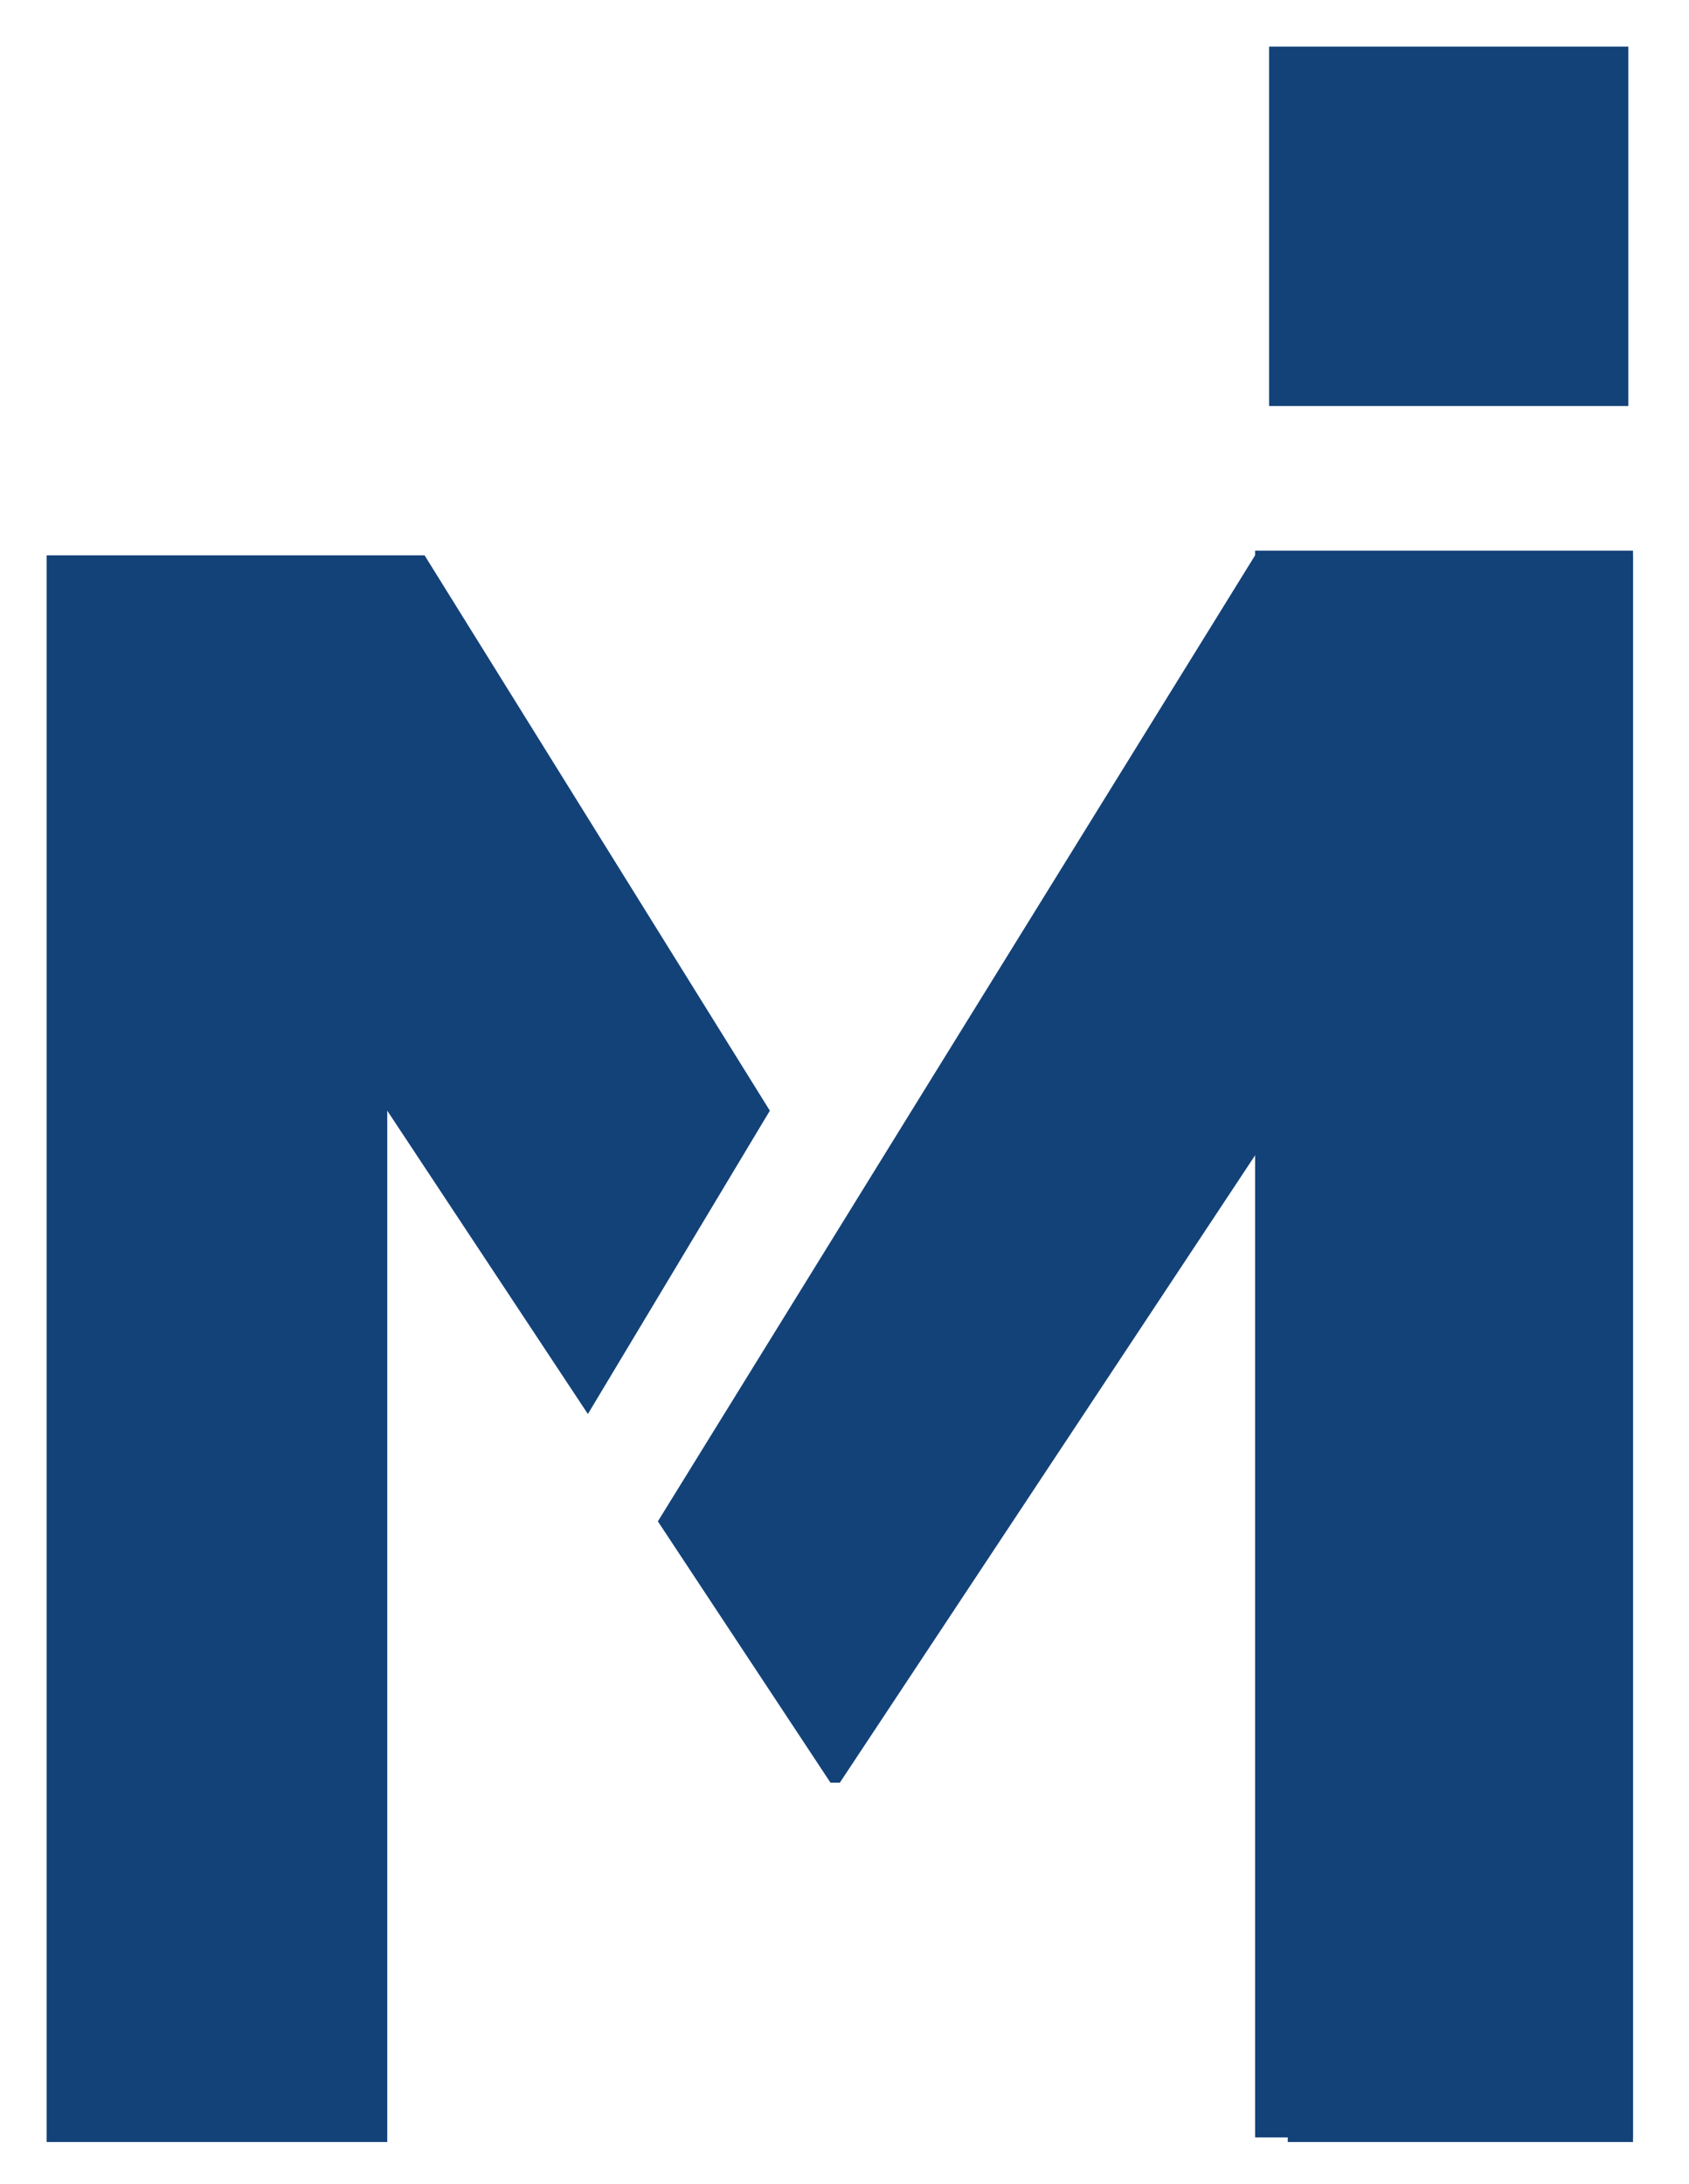
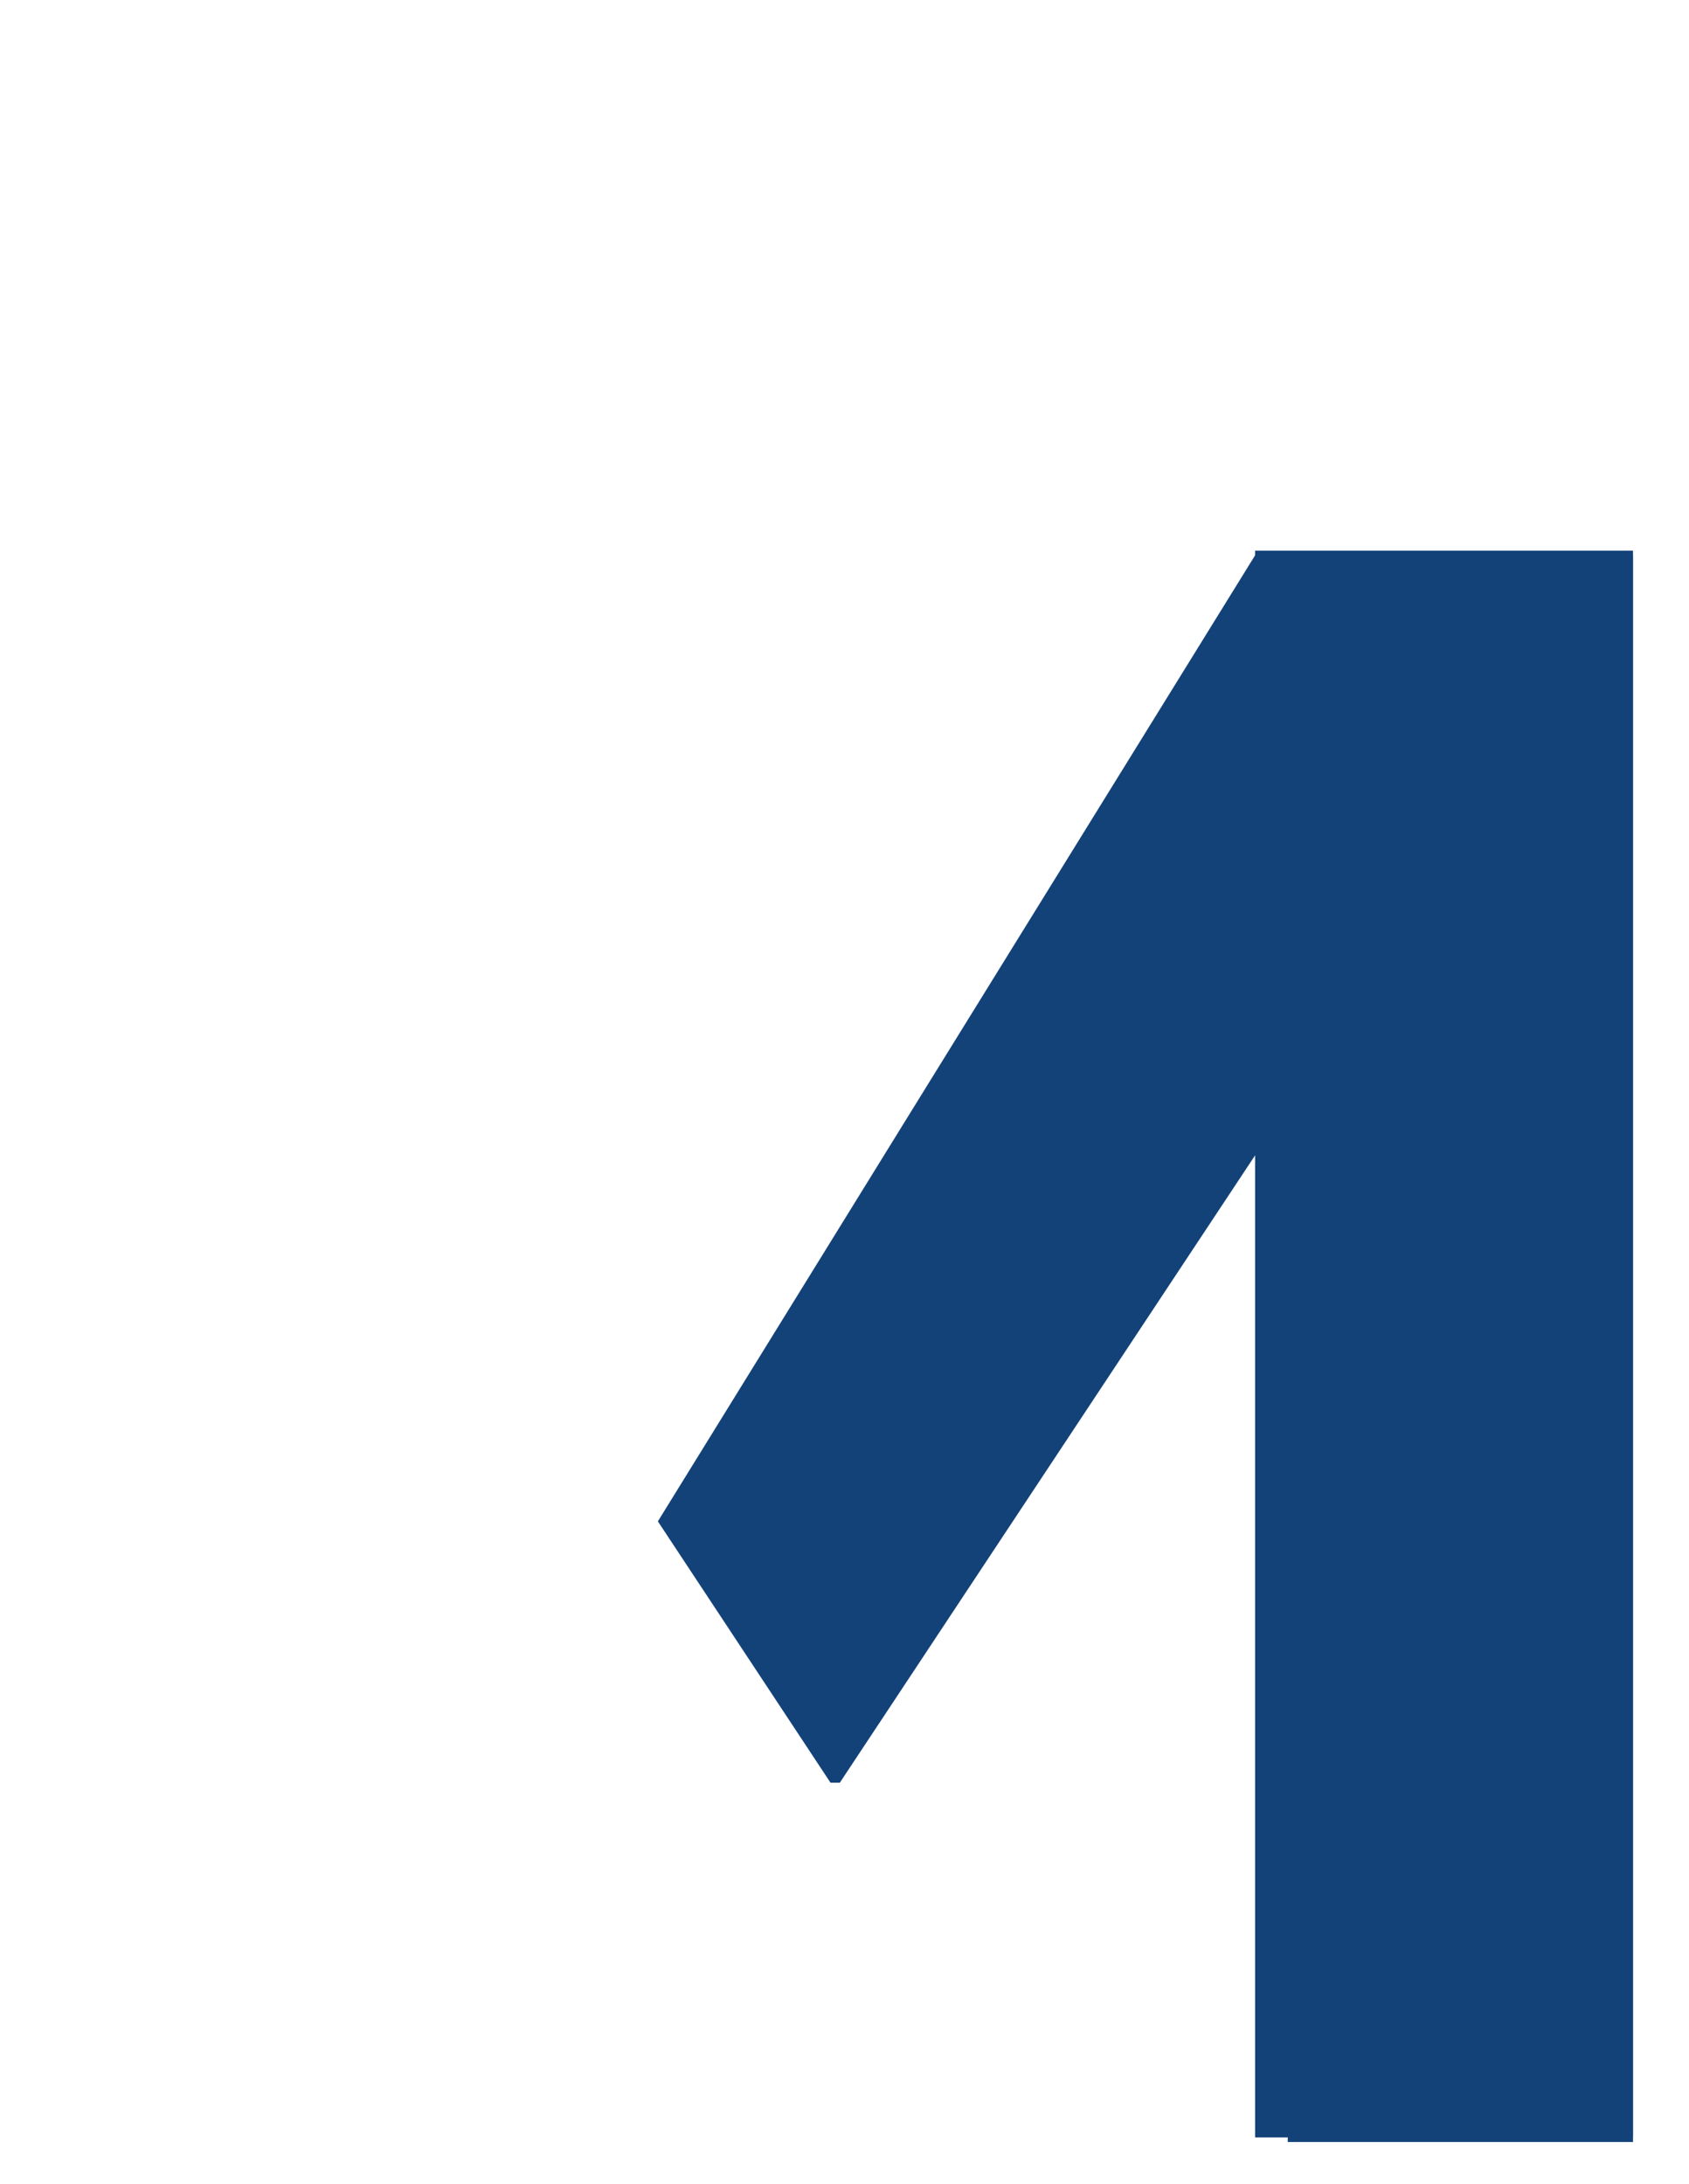
<svg xmlns="http://www.w3.org/2000/svg" id="Capa_1" data-name="Capa 1" version="1.1" viewBox="0 0 36.2 46.8">
  <defs>
    <style>
      .cls-1 {
        fill: #134279;
        stroke-width: 0px;
      }
    </style>
  </defs>
-   <path class="cls-1" d="M27.2,1h7.7v7.7h-7.7V1Z" />
  <g>
    <polygon class="cls-1" points="26.9 11.9 19.6 23.7 14.1 32.6 17.8 38.2 18 38.2 27.6 23.7 27.6 45.9 35 45.9 35 11.9 26.9 11.9" />
-     <polygon class="cls-1" points="16.5 23.8 9.1 11.9 1 11.9 1 45.9 8.3 45.9 8.3 23.8 12.6 30.3 16.5 23.8" />
  </g>
  <rect class="cls-1" x="26.9" y="11.8" width="8.1" height="34" />
</svg>